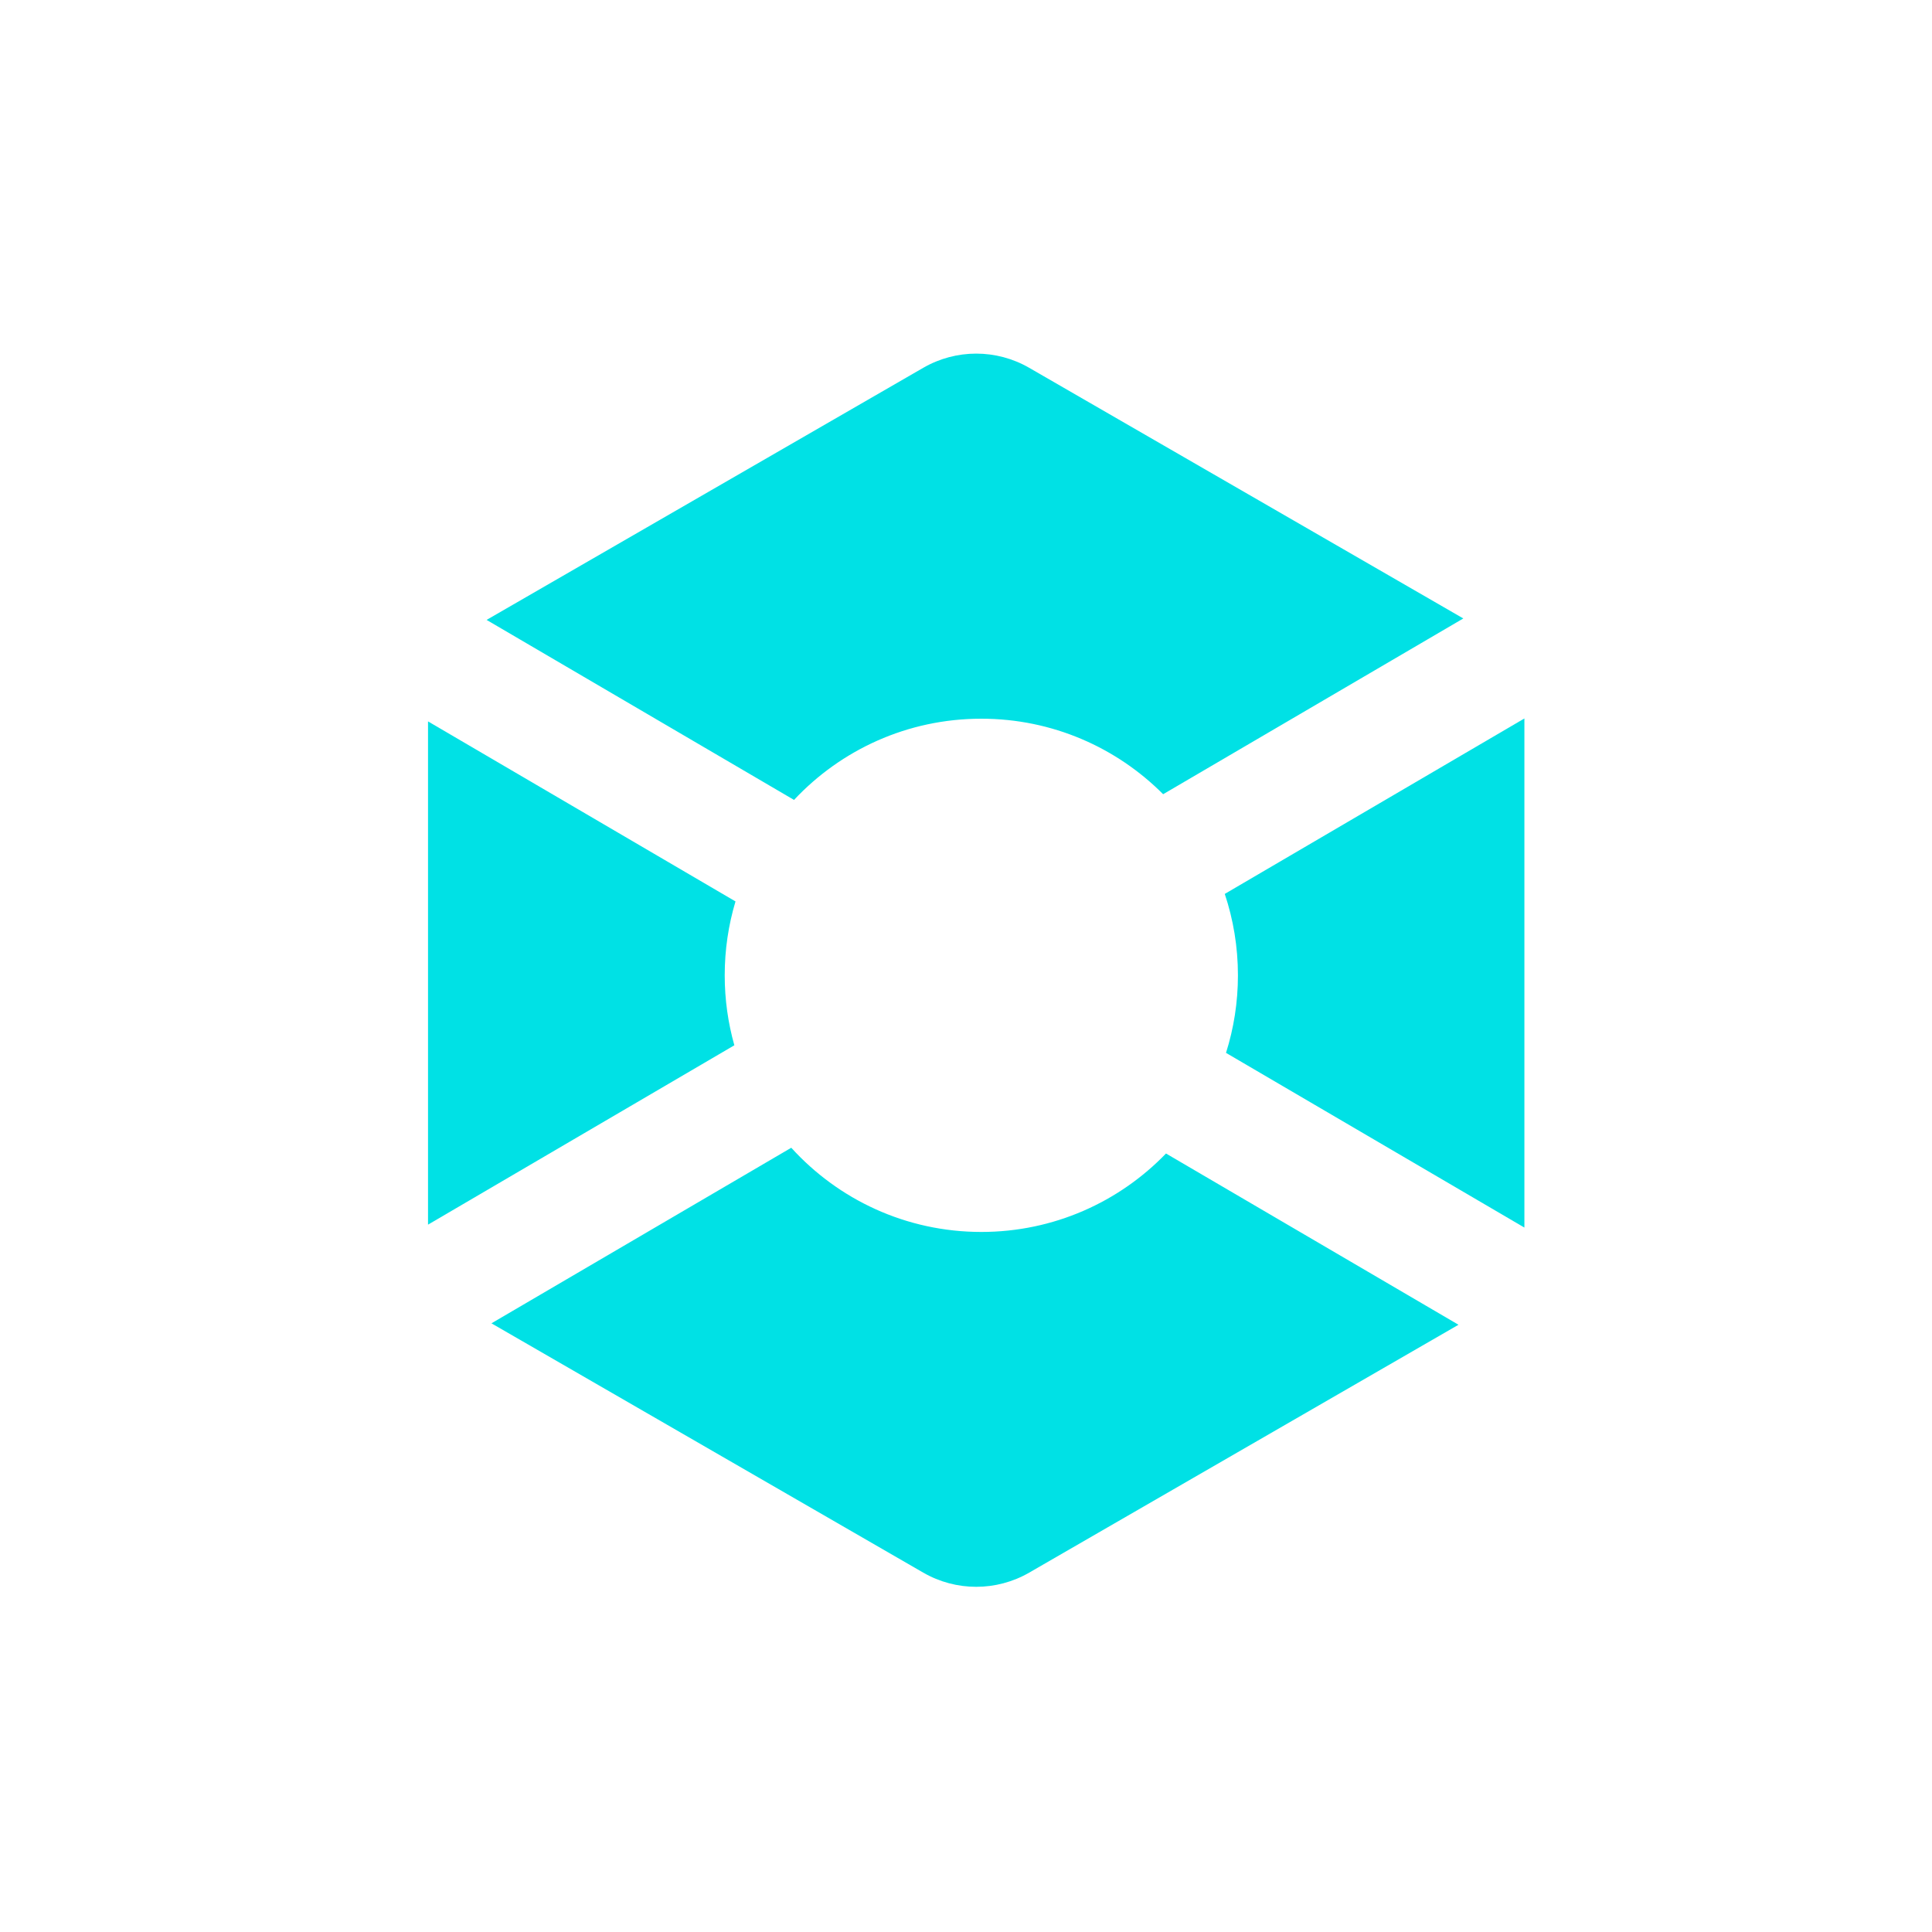
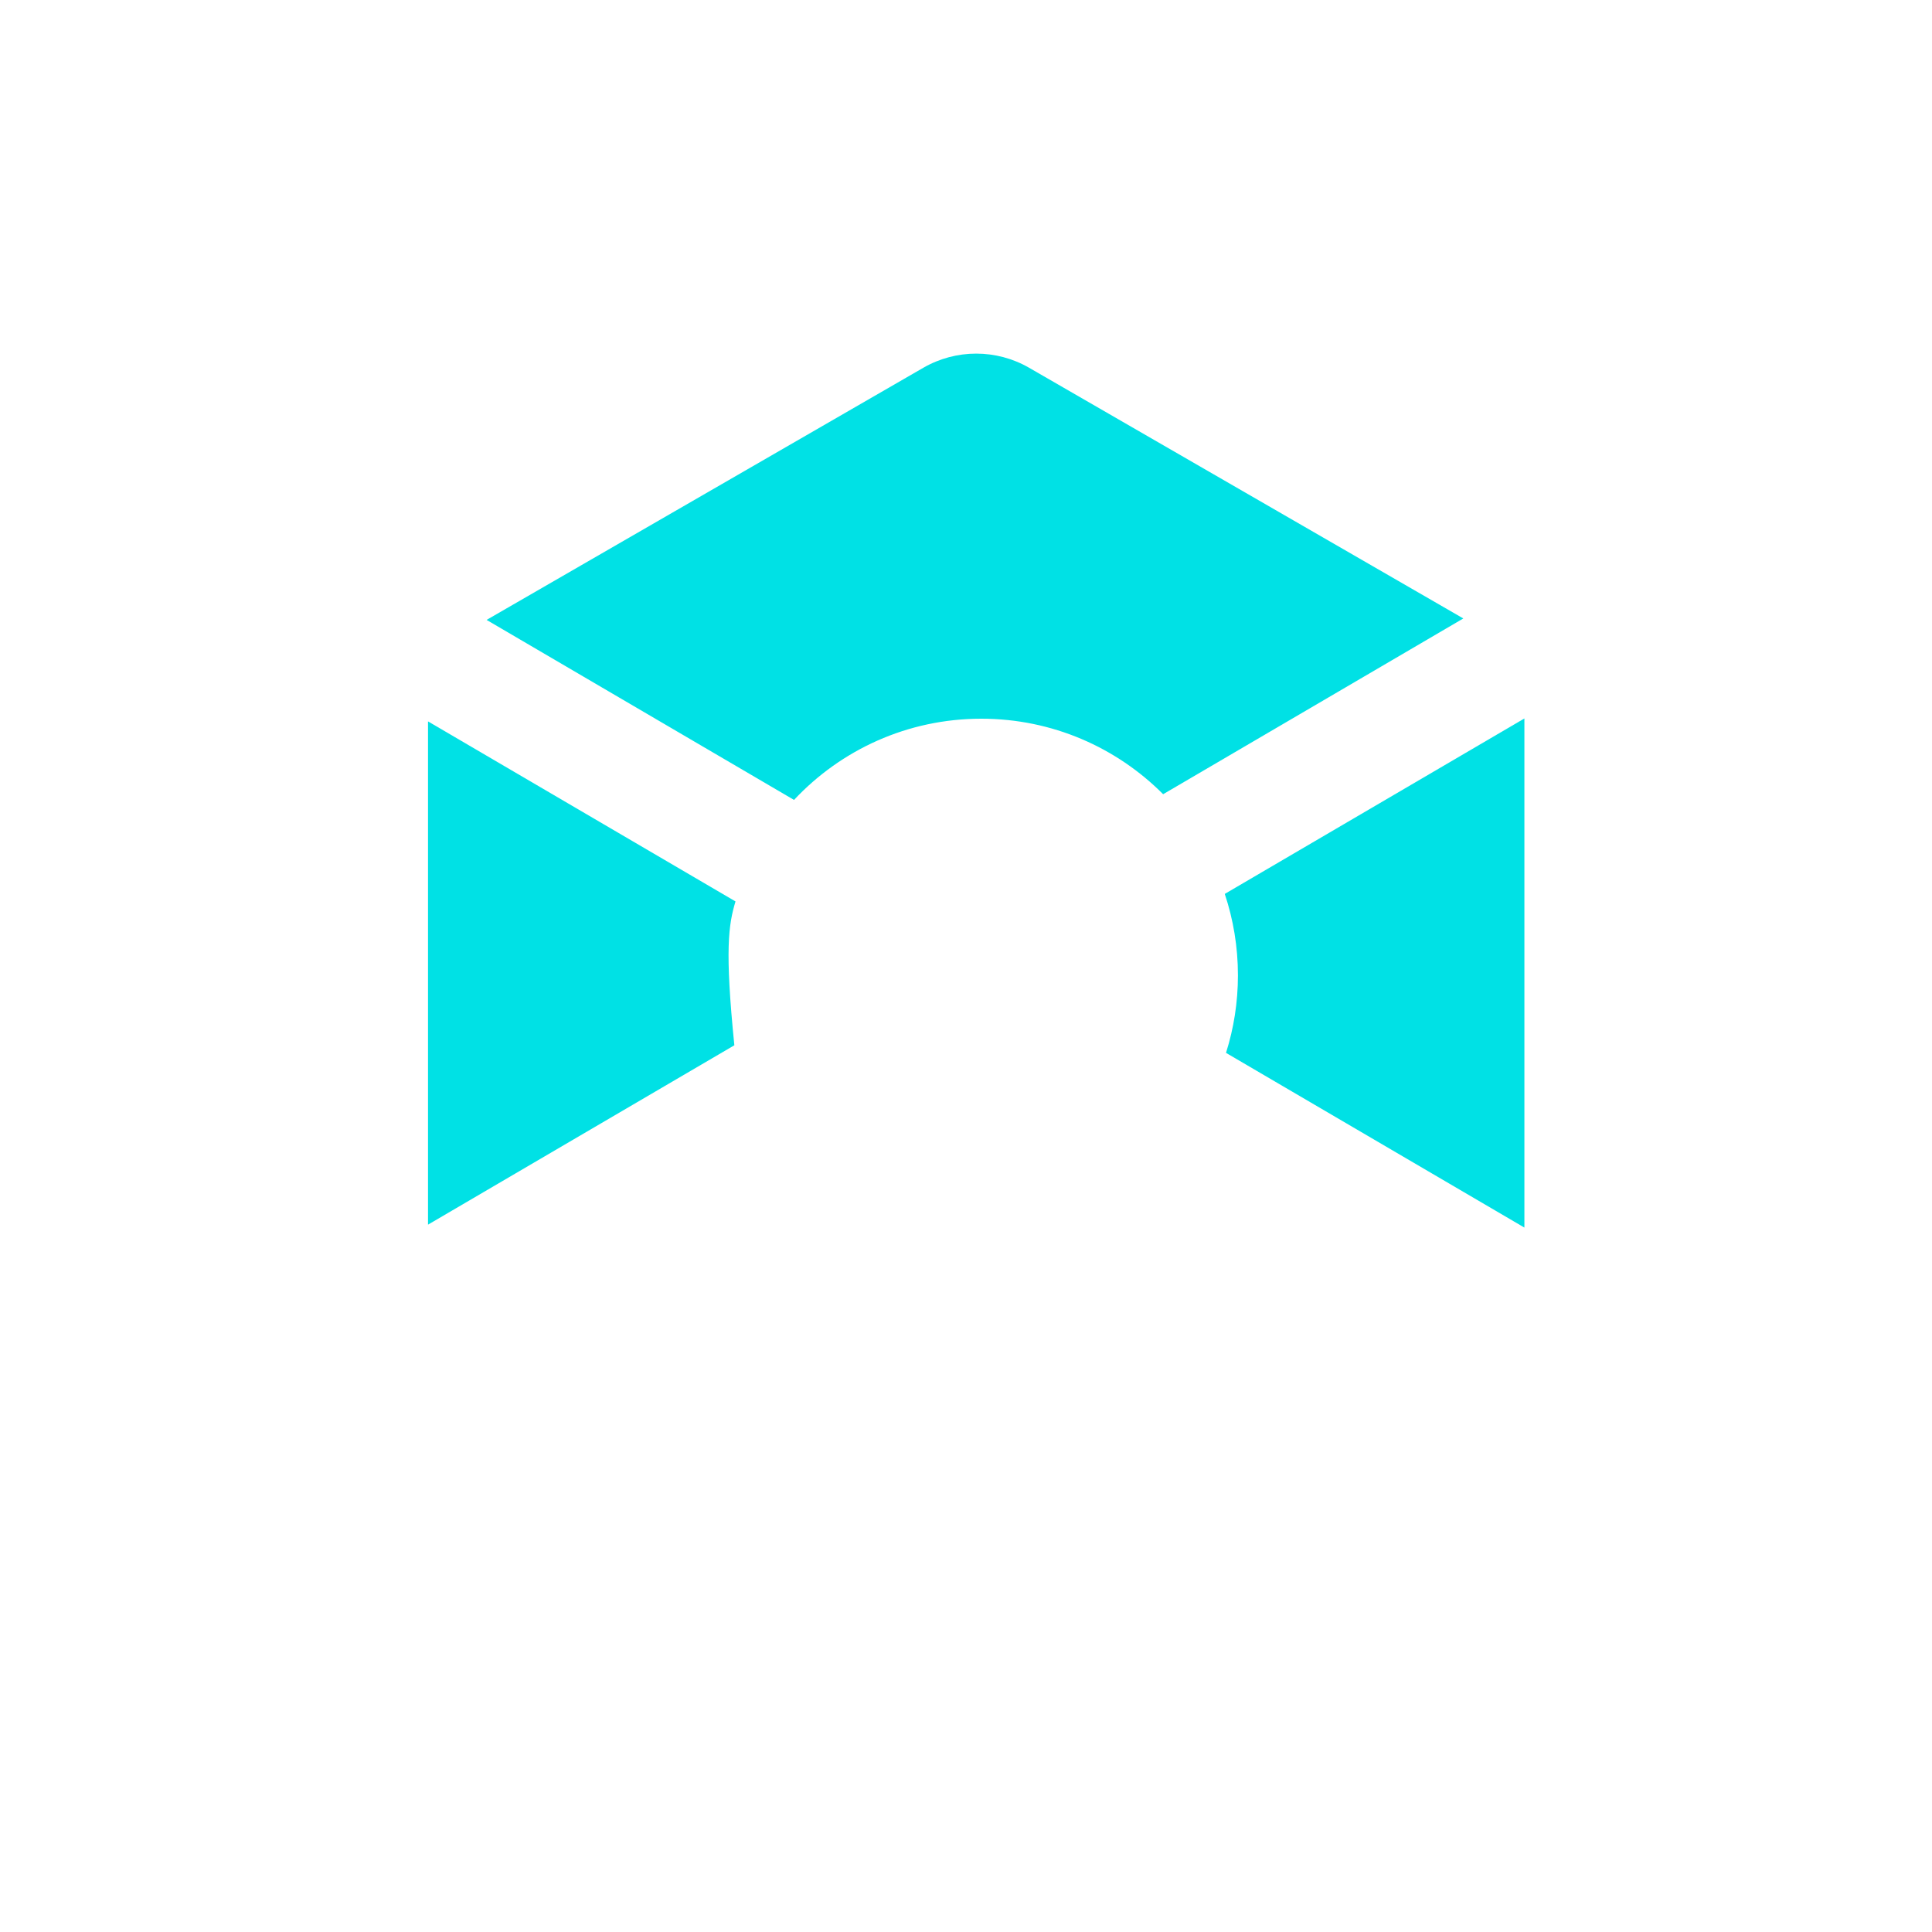
<svg xmlns="http://www.w3.org/2000/svg" width="81" height="81" viewBox="0 0 81 81" fill="none">
  <path d="M38.707 15.421C40.081 14.627 41.775 14.627 43.15 15.421L61.35 25.929L48.765 33.298C46.817 31.343 44.121 30.132 41.142 30.132C38.045 30.132 35.253 31.441 33.29 33.537L20.401 25.99L38.707 15.421Z" fill="#00E1E5" />
-   <path d="M30.836 37.793L17.945 30.245L17.945 51.344L30.788 43.824C30.525 42.892 30.384 41.908 30.384 40.891C30.384 39.814 30.542 38.774 30.836 37.793Z" fill="#00E1E5" />
-   <path d="M33.174 48.12L20.604 55.481L38.707 65.933C40.081 66.726 41.775 66.726 43.15 65.933L61.148 55.541L48.885 48.361C46.928 50.389 44.183 51.65 41.142 51.65C37.983 51.65 35.142 50.288 33.174 48.12Z" fill="#00E1E5" />
+   <path d="M30.836 37.793L17.945 30.245L17.945 51.344L30.788 43.824C30.384 39.814 30.542 38.774 30.836 37.793Z" fill="#00E1E5" />
  <path d="M51.401 44.142L63.91 51.466C63.911 51.438 63.911 51.41 63.911 51.381V30.122L51.349 37.478C51.707 38.551 51.901 39.698 51.901 40.891C51.901 42.024 51.726 43.116 51.401 44.142Z" fill="#00E1E5" />
</svg>